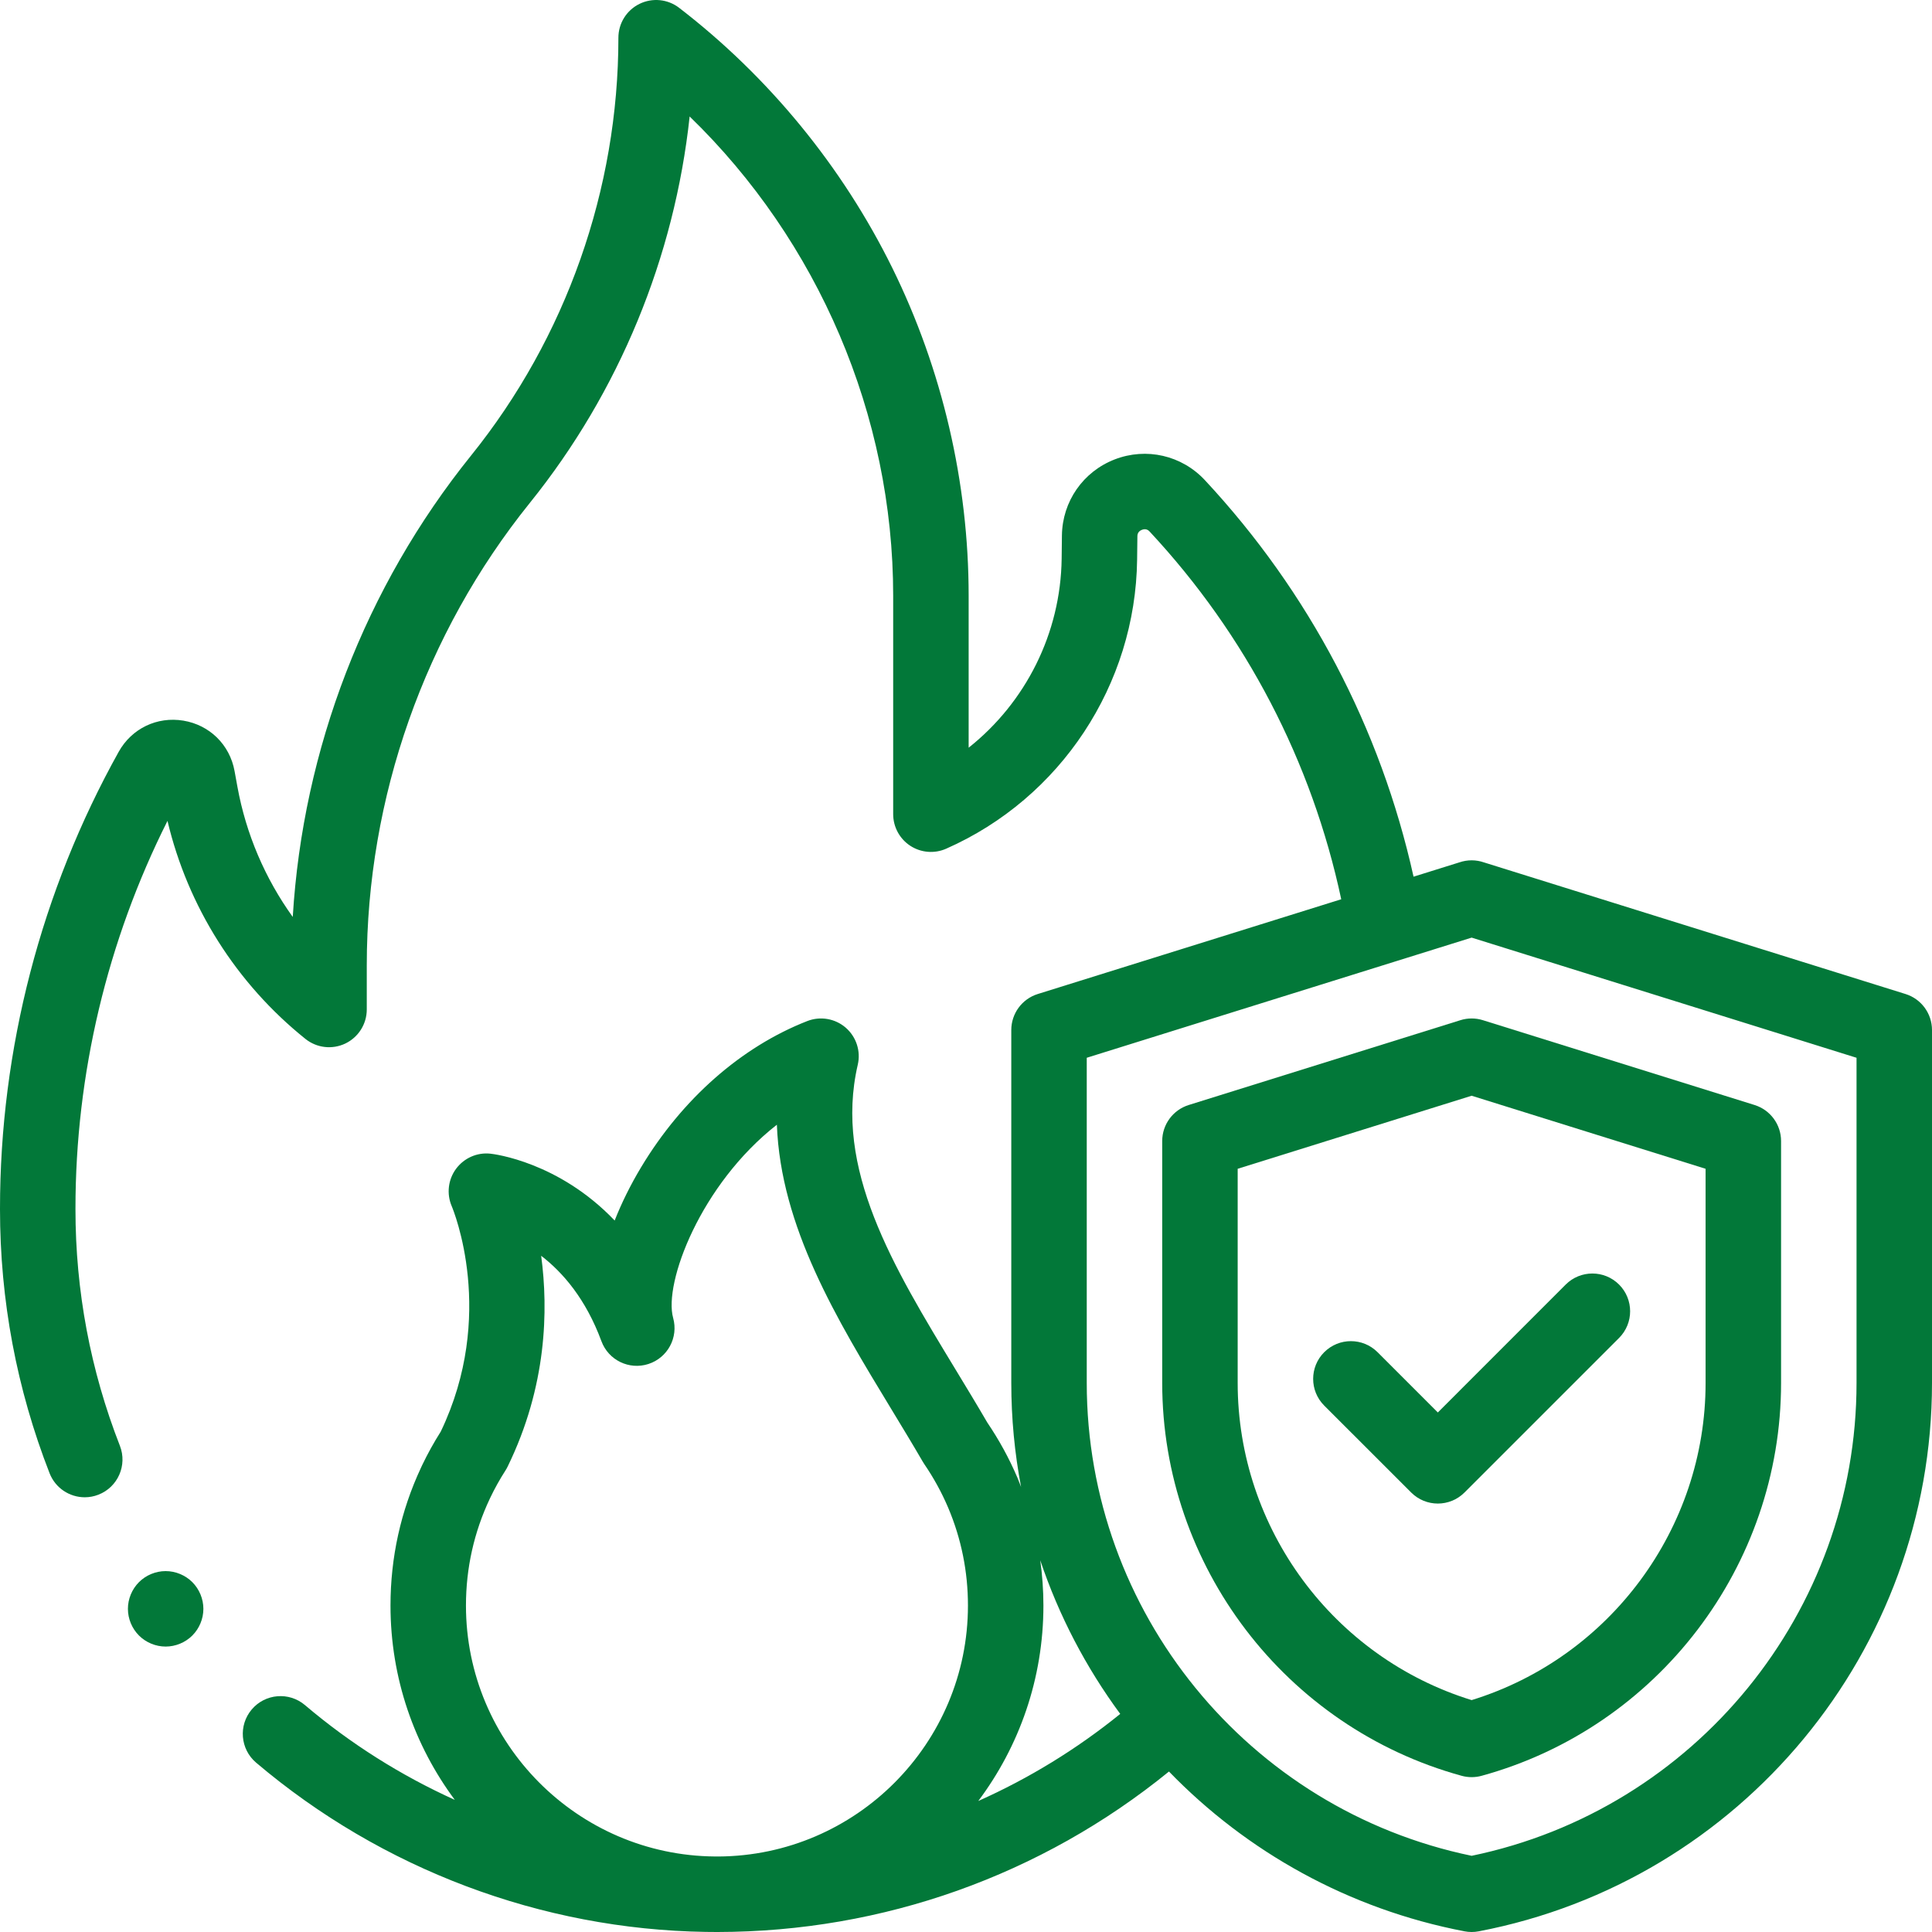
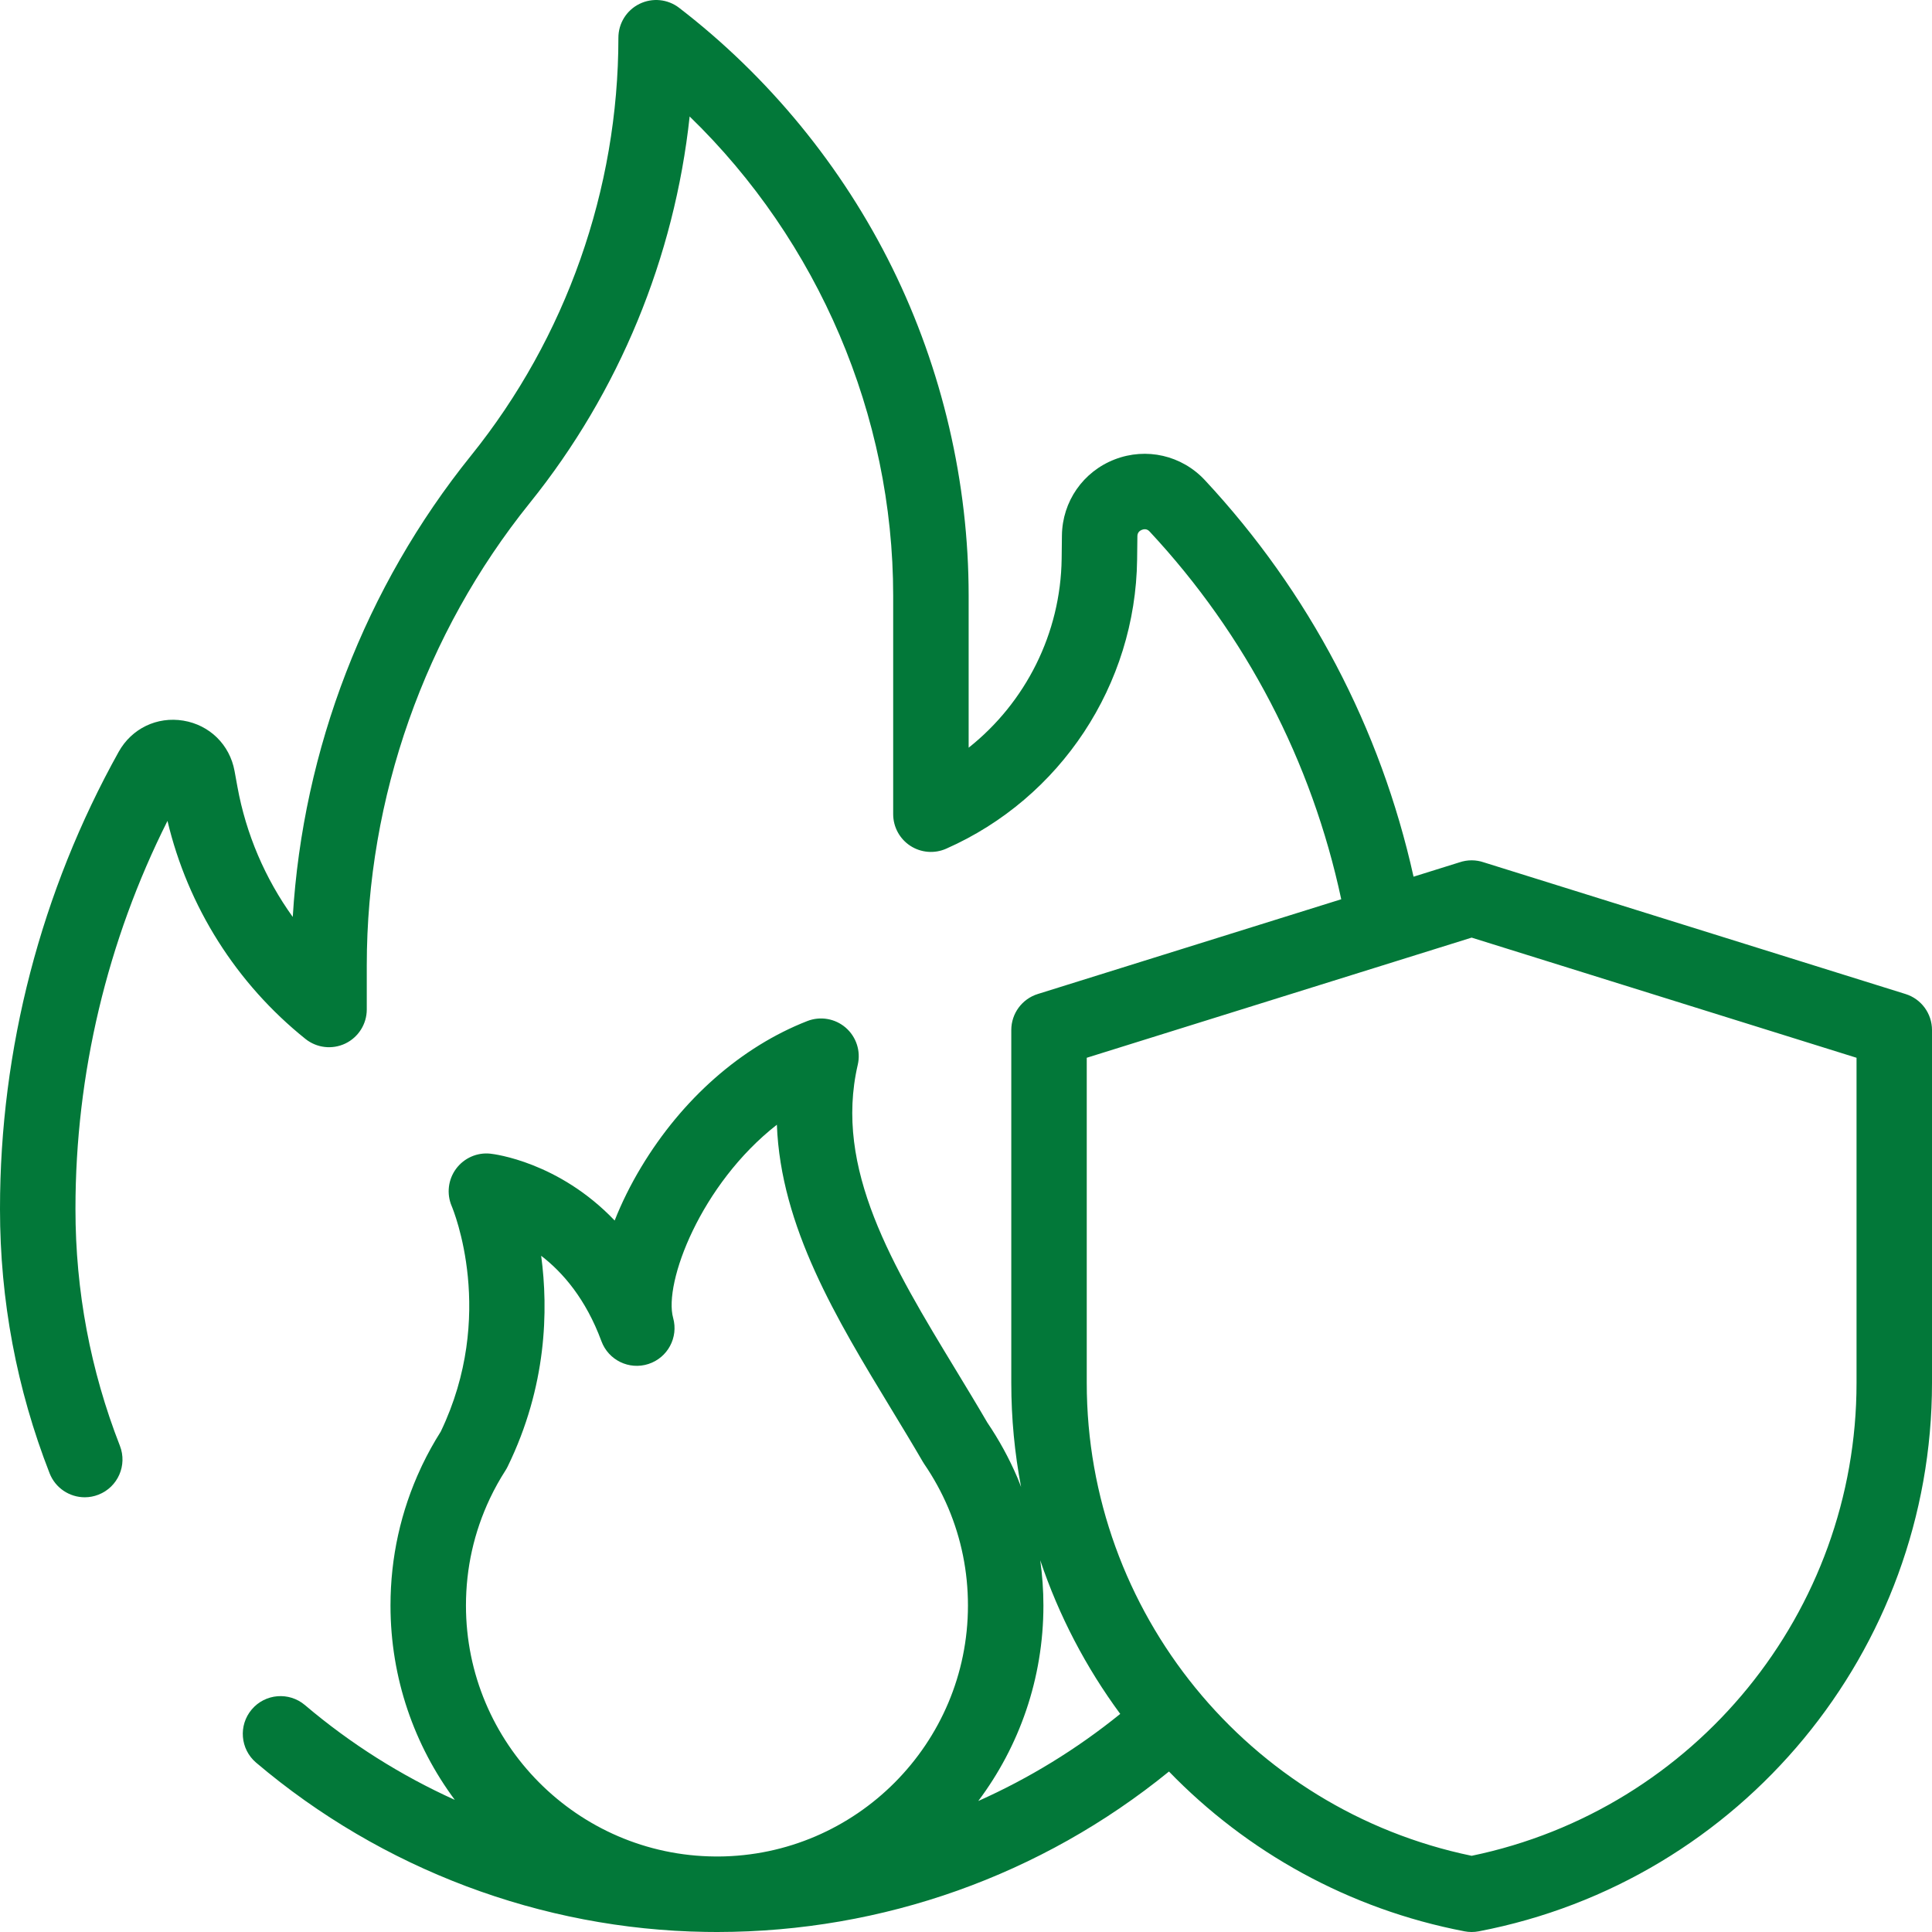
<svg xmlns="http://www.w3.org/2000/svg" width="100px" height="100px" viewBox="0 0 100 100" version="1.1">
  <title>ICONS</title>
  <desc>Created with Sketch.</desc>
  <g id="ICONS" stroke="none" stroke-width="1" fill="none" fill-rule="evenodd">
    <g id="fire" fill="#027839" fill-rule="nonzero">
-       <path d="M71.303,69.99 C70.54,69.227 69.304,69.227 68.541,69.99 C67.778,70.752 67.778,71.989 68.541,72.752 L73.041,77.251 C73.422,77.633 73.922,77.824 74.422,77.824 C74.921,77.824 75.421,77.633 75.803,77.251 L83.803,69.252 C84.566,68.489 84.566,67.252 83.803,66.489 C83.04,65.726 81.804,65.726 81.04,66.489 L74.422,73.109 L71.303,69.99 Z" id="Path" />
      <path d="M98.629,51.45 L76.801,44.635 C76.601,44.567 76.389,44.53 76.173,44.53 C76.173,44.53 76.171,44.53 76.17,44.53 C75.955,44.53 75.743,44.567 75.544,44.634 L73.165,45.377 C71.461,37.695 67.754,30.637 62.364,24.852 C61.167,23.567 59.335,23.146 57.697,23.779 C56.059,24.413 54.987,25.957 54.965,27.713 L54.951,28.915 C54.903,32.779 53.086,36.363 50.137,38.701 L50.137,30.832 C50.137,24.984 48.772,19.12 46.188,13.873 C43.604,8.627 39.788,3.97 35.152,0.405 C34.563,-0.049 33.766,-0.127 33.099,0.201 C32.431,0.529 32.008,1.209 32.008,1.953 C32.008,9.793 29.301,17.473 24.383,23.578 C18.907,30.376 15.677,38.775 15.153,47.461 C13.721,45.47 12.735,43.172 12.289,40.724 L12.14,39.906 C11.892,38.548 10.852,37.526 9.491,37.3 C8.128,37.075 6.815,37.708 6.143,38.914 C2.125,46.124 -1.13686838e-13,54.299 -1.13686838e-13,62.554 L-1.13686838e-13,62.589 C-1.13686838e-13,67.298 0.864,71.896 2.567,76.256 C2.869,77.027 3.606,77.499 4.387,77.499 C4.623,77.499 4.863,77.456 5.097,77.364 C6.102,76.972 6.598,75.839 6.206,74.834 C4.68,70.929 3.906,66.81 3.906,62.589 L3.906,62.554 C3.906,55.595 5.548,48.698 8.669,42.489 C9.724,46.93 12.232,50.906 15.809,53.774 C16.395,54.244 17.198,54.336 17.876,54.012 C18.553,53.686 18.984,53.001 18.984,52.251 L18.984,49.968 C18.984,41.29 21.982,32.787 27.426,26.028 C32.044,20.294 34.912,13.313 35.696,6.029 C42.35,12.477 46.231,21.495 46.231,30.832 L46.231,42.142 C46.231,42.802 46.564,43.418 47.118,43.779 C47.671,44.139 48.369,44.196 48.973,43.929 C54.898,41.314 58.778,35.439 58.857,28.962 L58.871,27.76 C58.872,27.699 58.875,27.512 59.106,27.423 C59.338,27.333 59.465,27.47 59.507,27.515 C64.495,32.868 67.901,39.418 69.422,46.546 L53.715,51.45 C52.899,51.704 52.344,52.46 52.344,53.314 L52.344,71.581 C52.344,73.415 52.518,75.214 52.85,76.962 C52.795,76.819 52.741,76.674 52.681,76.532 C52.673,76.511 52.663,76.489 52.654,76.468 C52.652,76.464 52.65,76.461 52.649,76.457 C52.229,75.475 51.708,74.524 51.103,73.631 C50.568,72.712 50.006,71.786 49.462,70.89 C46.216,65.542 43.15,60.49 44.398,55.11 C44.562,54.404 44.321,53.666 43.773,53.191 C43.225,52.718 42.459,52.586 41.784,52.85 C38.371,54.185 35.318,56.87 33.189,60.407 C32.637,61.325 32.176,62.258 31.815,63.174 C28.918,60.139 25.577,59.734 25.384,59.714 C24.695,59.639 24.02,59.939 23.608,60.494 C23.195,61.05 23.108,61.787 23.378,62.424 C23.475,62.653 25.703,68.073 22.813,74.1 C22.456,74.664 22.134,75.246 21.854,75.831 C21.83,75.879 21.808,75.927 21.787,75.975 C20.741,78.218 20.212,80.615 20.212,83.102 C20.212,86.868 21.45,90.348 23.54,93.161 C20.757,91.902 18.141,90.256 15.784,88.255 C14.961,87.557 13.728,87.658 13.031,88.48 C12.333,89.303 12.434,90.536 13.256,91.234 C19.759,96.751 28.02,99.863 36.518,99.995 C36.715,99.998 36.91,100 37.106,100 L37.11,100 C37.121,100 37.132,100 37.144,100 C45.701,99.991 53.905,97.065 60.506,91.694 C64.527,95.844 69.802,98.814 75.805,99.965 C75.925,99.989 76.049,100 76.172,100 C76.295,100 76.418,99.989 76.54,99.965 C90.134,97.36 100,85.423 100,71.581 L100,53.314 C100,52.46 99.445,51.704 98.629,51.45 L98.629,51.45 Z M25.355,77.567 C25.359,77.559 25.362,77.551 25.366,77.544 C25.596,77.059 25.864,76.576 26.166,76.106 C26.206,76.042 26.244,75.977 26.276,75.909 C28.305,71.754 28.387,67.807 28.011,64.999 C29.131,65.858 30.321,67.232 31.129,69.418 C31.491,70.401 32.565,70.924 33.562,70.6 C34.559,70.278 35.123,69.227 34.842,68.217 C34.34,66.415 36.261,61.304 40.211,58.215 C40.409,63.503 43.304,68.274 46.123,72.917 C46.669,73.817 47.234,74.747 47.76,75.653 C47.784,75.695 47.81,75.736 47.837,75.776 C48.322,76.485 48.737,77.241 49.069,78.02 C49.072,78.027 49.075,78.033 49.078,78.04 C49.757,79.643 50.101,81.346 50.101,83.102 C50.101,90.241 44.312,96.053 37.182,96.092 C37.125,96.092 37.068,96.091 37.011,96.091 C29.893,96.038 24.118,90.233 24.118,83.102 C24.118,81.168 24.534,79.306 25.355,77.567 Z M50.636,93.219 C52.752,90.397 54.007,86.893 54.007,83.102 C54.007,82.312 53.95,81.531 53.843,80.759 C54.807,83.628 56.211,86.308 57.983,88.712 C55.722,90.542 53.252,92.052 50.636,93.219 L50.636,93.219 Z M96.094,71.581 C96.094,83.427 87.739,93.66 76.172,96.056 C64.605,93.66 56.25,83.427 56.25,71.581 L56.25,54.75 L76.172,48.531 L96.094,54.75 L96.094,71.581 Z" id="Shape" />
-       <path d="M75.59,52.805 L61.527,57.195 C60.712,57.45 60.156,58.205 60.156,59.059 L60.156,71.581 C60.156,81.048 66.53,89.41 75.655,91.915 C75.824,91.962 75.998,91.985 76.172,91.985 C76.346,91.985 76.52,91.962 76.689,91.915 C85.814,89.41 92.188,81.048 92.188,71.581 L92.188,59.059 C92.188,58.205 91.632,57.449 90.816,57.195 L76.754,52.805 C76.375,52.686 75.969,52.686 75.59,52.805 L75.59,52.805 Z M88.281,60.496 L88.281,71.581 C88.281,79.114 83.328,85.788 76.172,87.997 C69.016,85.788 64.062,79.114 64.062,71.581 L64.062,60.496 L76.172,56.715 L88.281,60.496 Z" id="Shape" />
-       <path d="M8.574,81.32 C8.06,81.32 7.556,81.529 7.193,81.892 C6.83,82.256 6.621,82.76 6.621,83.273 C6.621,83.787 6.83,84.291 7.193,84.654 C7.556,85.017 8.06,85.226 8.574,85.226 C9.087,85.226 9.592,85.017 9.955,84.654 C10.318,84.291 10.527,83.787 10.527,83.273 C10.527,82.76 10.318,82.256 9.955,81.892 C9.592,81.529 9.087,81.32 8.574,81.32 Z" id="Path" />
    </g>
  </g>
</svg>